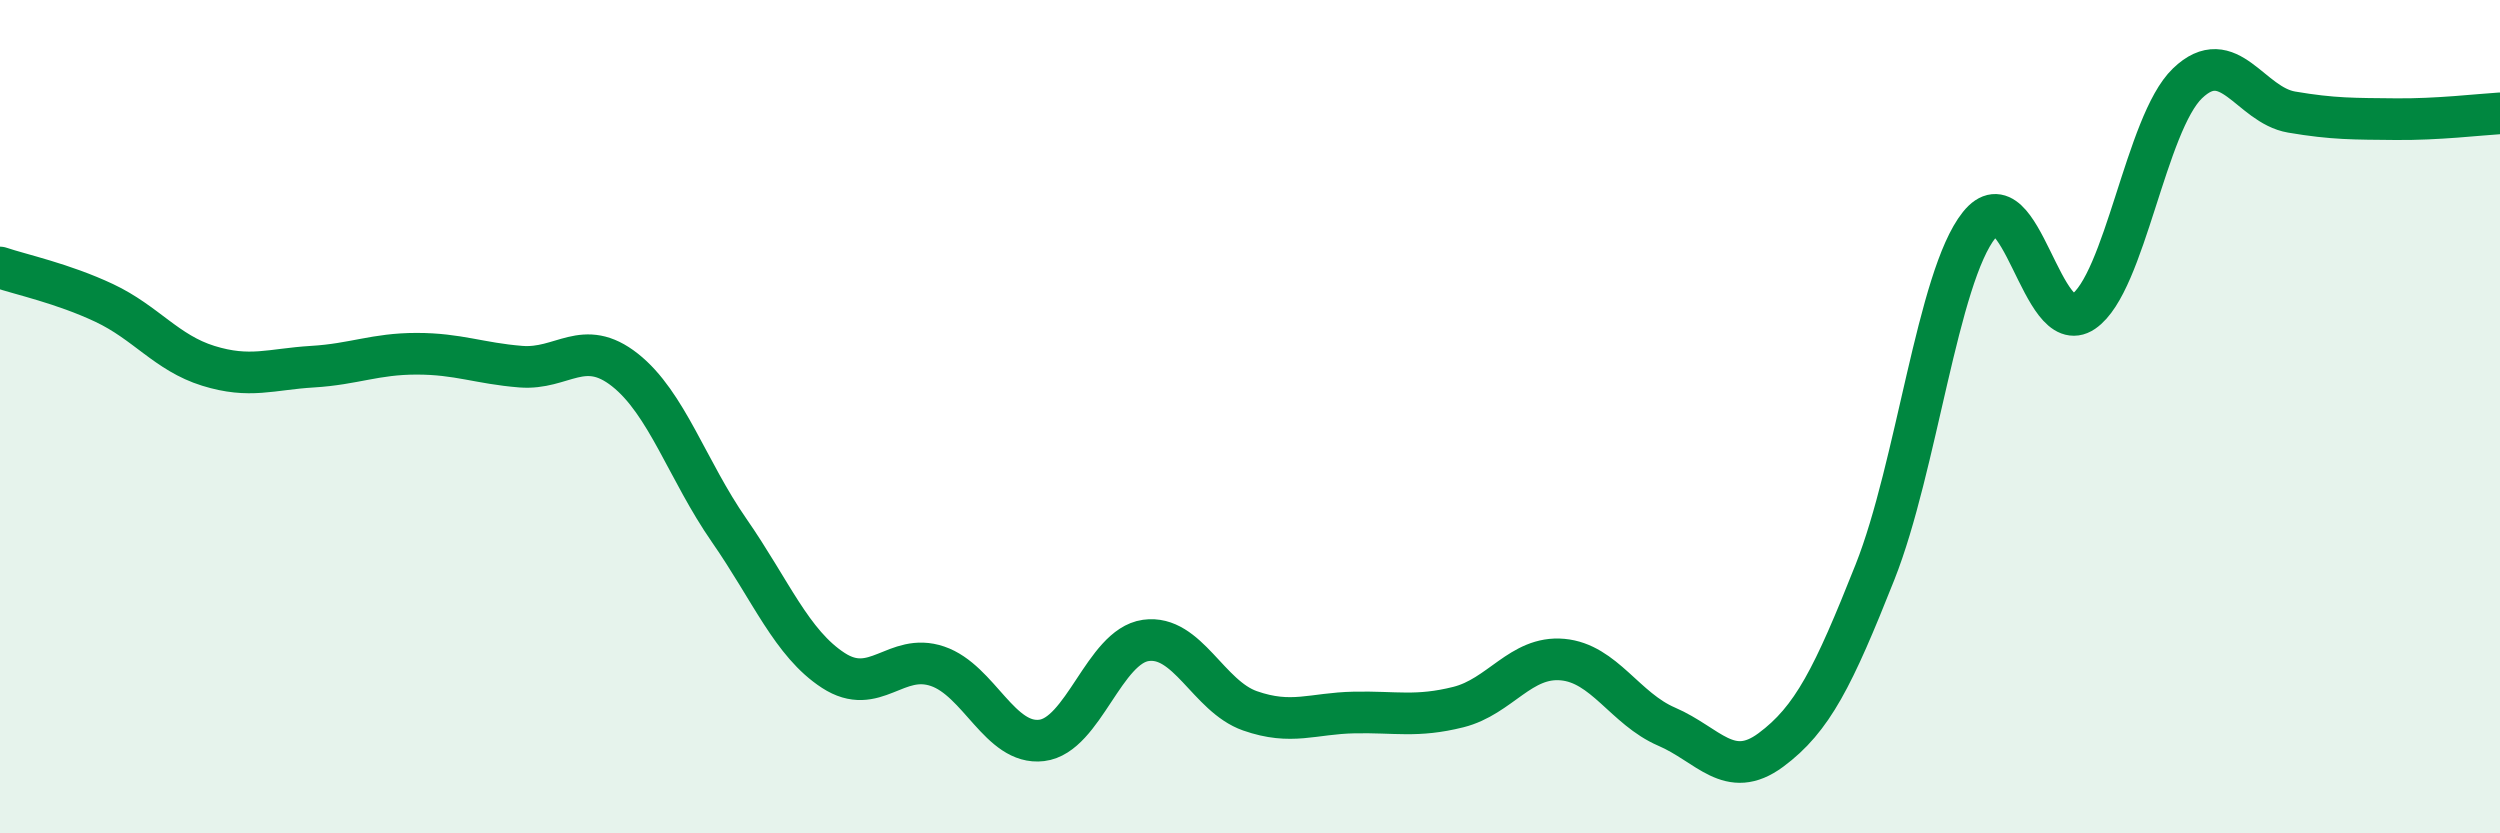
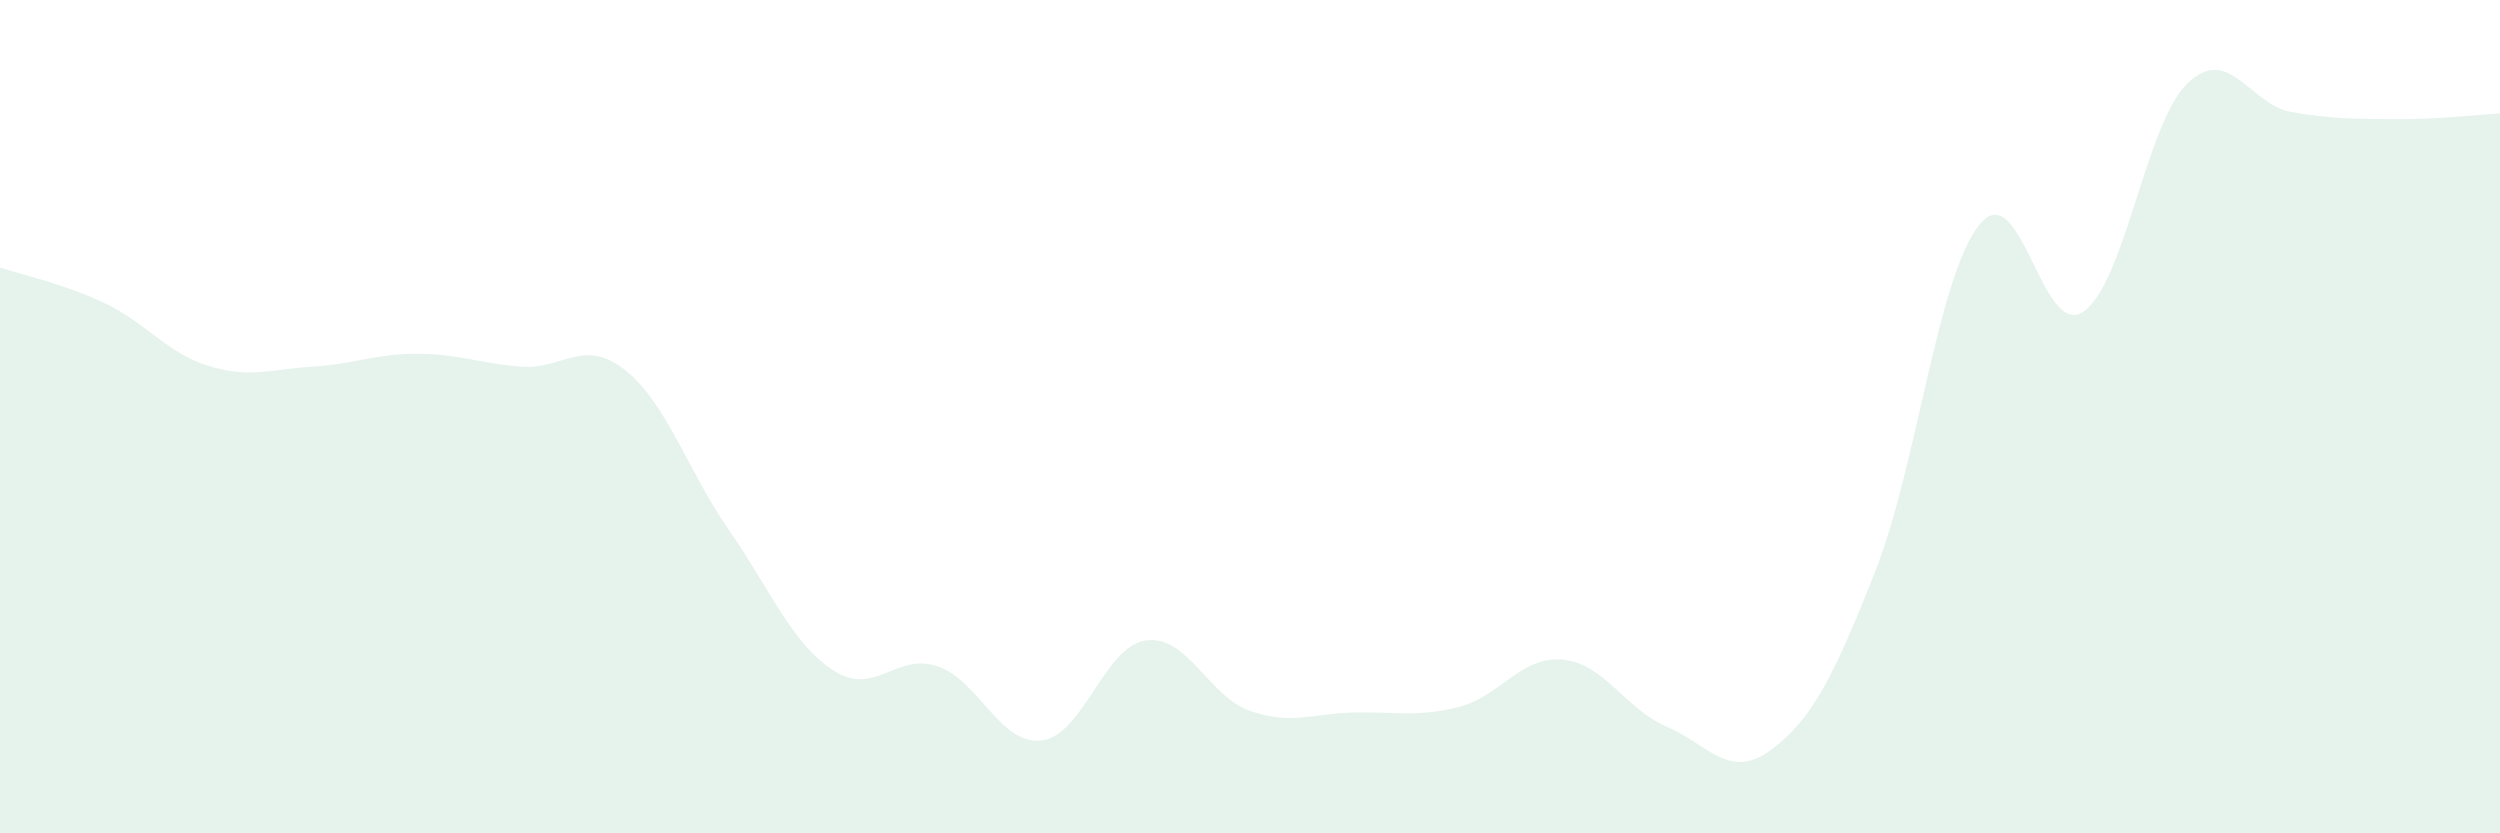
<svg xmlns="http://www.w3.org/2000/svg" width="60" height="20" viewBox="0 0 60 20">
  <path d="M 0,6.42 C 0.5,6.59 1.5,6.8 2.5,7.27 C 3.5,7.74 4,8.47 5,8.78 C 6,9.09 6.5,8.86 7.5,8.8 C 8.5,8.74 9,8.49 10,8.49 C 11,8.49 11.5,8.72 12.5,8.8 C 13.5,8.88 14,8.09 15,8.88 C 16,9.67 16.5,11.29 17.5,12.73 C 18.5,14.17 19,15.44 20,16.09 C 21,16.74 21.5,15.65 22.5,15.99 C 23.5,16.33 24,17.89 25,17.77 C 26,17.65 26.5,15.51 27.5,15.37 C 28.5,15.23 29,16.71 30,17.06 C 31,17.41 31.5,17.12 32.5,17.1 C 33.5,17.08 34,17.22 35,16.97 C 36,16.72 36.5,15.74 37.5,15.83 C 38.5,15.92 39,17.01 40,17.44 C 41,17.87 41.5,18.74 42.5,18 C 43.5,17.26 44,16.25 45,13.73 C 46,11.21 46.5,6.65 47.5,5.4 C 48.5,4.15 49,8.16 50,7.48 C 51,6.8 51.5,2.96 52.5,2 C 53.5,1.04 54,2.52 55,2.69 C 56,2.86 56.5,2.85 57.5,2.86 C 58.5,2.87 59.5,2.75 60,2.72L60 20L0 20Z" fill="#008740" opacity="0.1" stroke-linecap="round" stroke-linejoin="round" />
-   <path d="M 0,6.42 C 0.5,6.59 1.5,6.8 2.5,7.27 C 3.5,7.74 4,8.47 5,8.78 C 6,9.09 6.5,8.86 7.5,8.8 C 8.5,8.74 9,8.49 10,8.49 C 11,8.49 11.5,8.72 12.5,8.8 C 13.5,8.88 14,8.09 15,8.88 C 16,9.67 16.5,11.29 17.5,12.73 C 18.5,14.17 19,15.44 20,16.09 C 21,16.74 21.5,15.65 22.5,15.99 C 23.5,16.33 24,17.89 25,17.77 C 26,17.65 26.5,15.51 27.5,15.37 C 28.5,15.23 29,16.71 30,17.06 C 31,17.41 31.5,17.12 32.5,17.1 C 33.5,17.08 34,17.22 35,16.97 C 36,16.72 36.5,15.74 37.5,15.83 C 38.5,15.92 39,17.01 40,17.44 C 41,17.87 41.5,18.74 42.5,18 C 43.5,17.26 44,16.25 45,13.73 C 46,11.21 46.5,6.65 47.5,5.4 C 48.5,4.15 49,8.16 50,7.48 C 51,6.8 51.5,2.96 52.5,2 C 53.5,1.04 54,2.52 55,2.69 C 56,2.86 56.5,2.85 57.5,2.86 C 58.5,2.87 59.5,2.75 60,2.72" stroke="#008740" stroke-width="1" fill="none" stroke-linecap="round" stroke-linejoin="round" />
</svg>